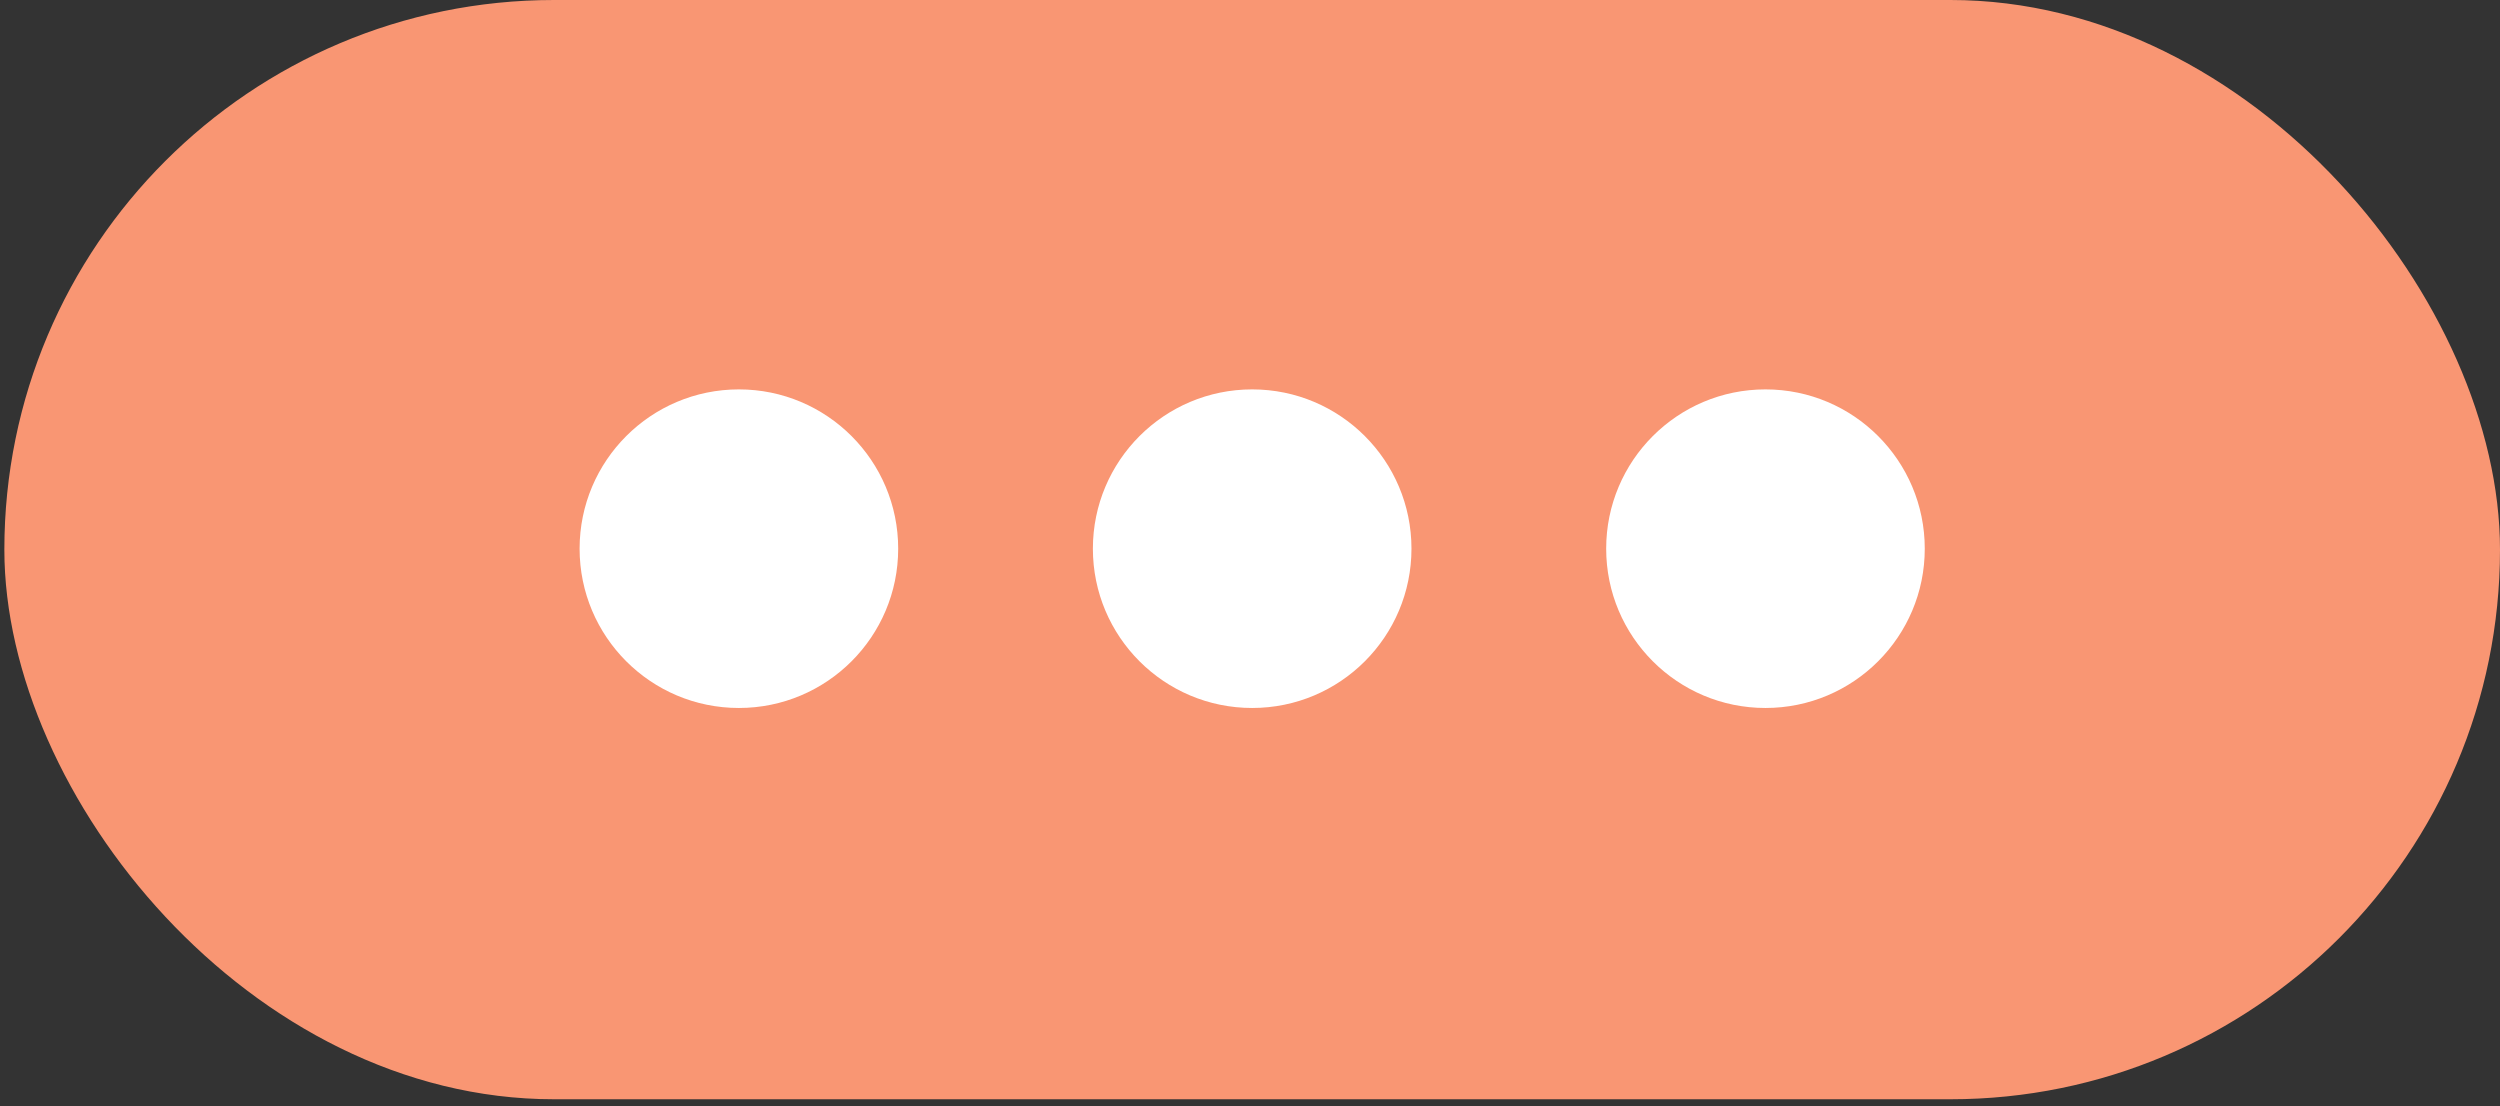
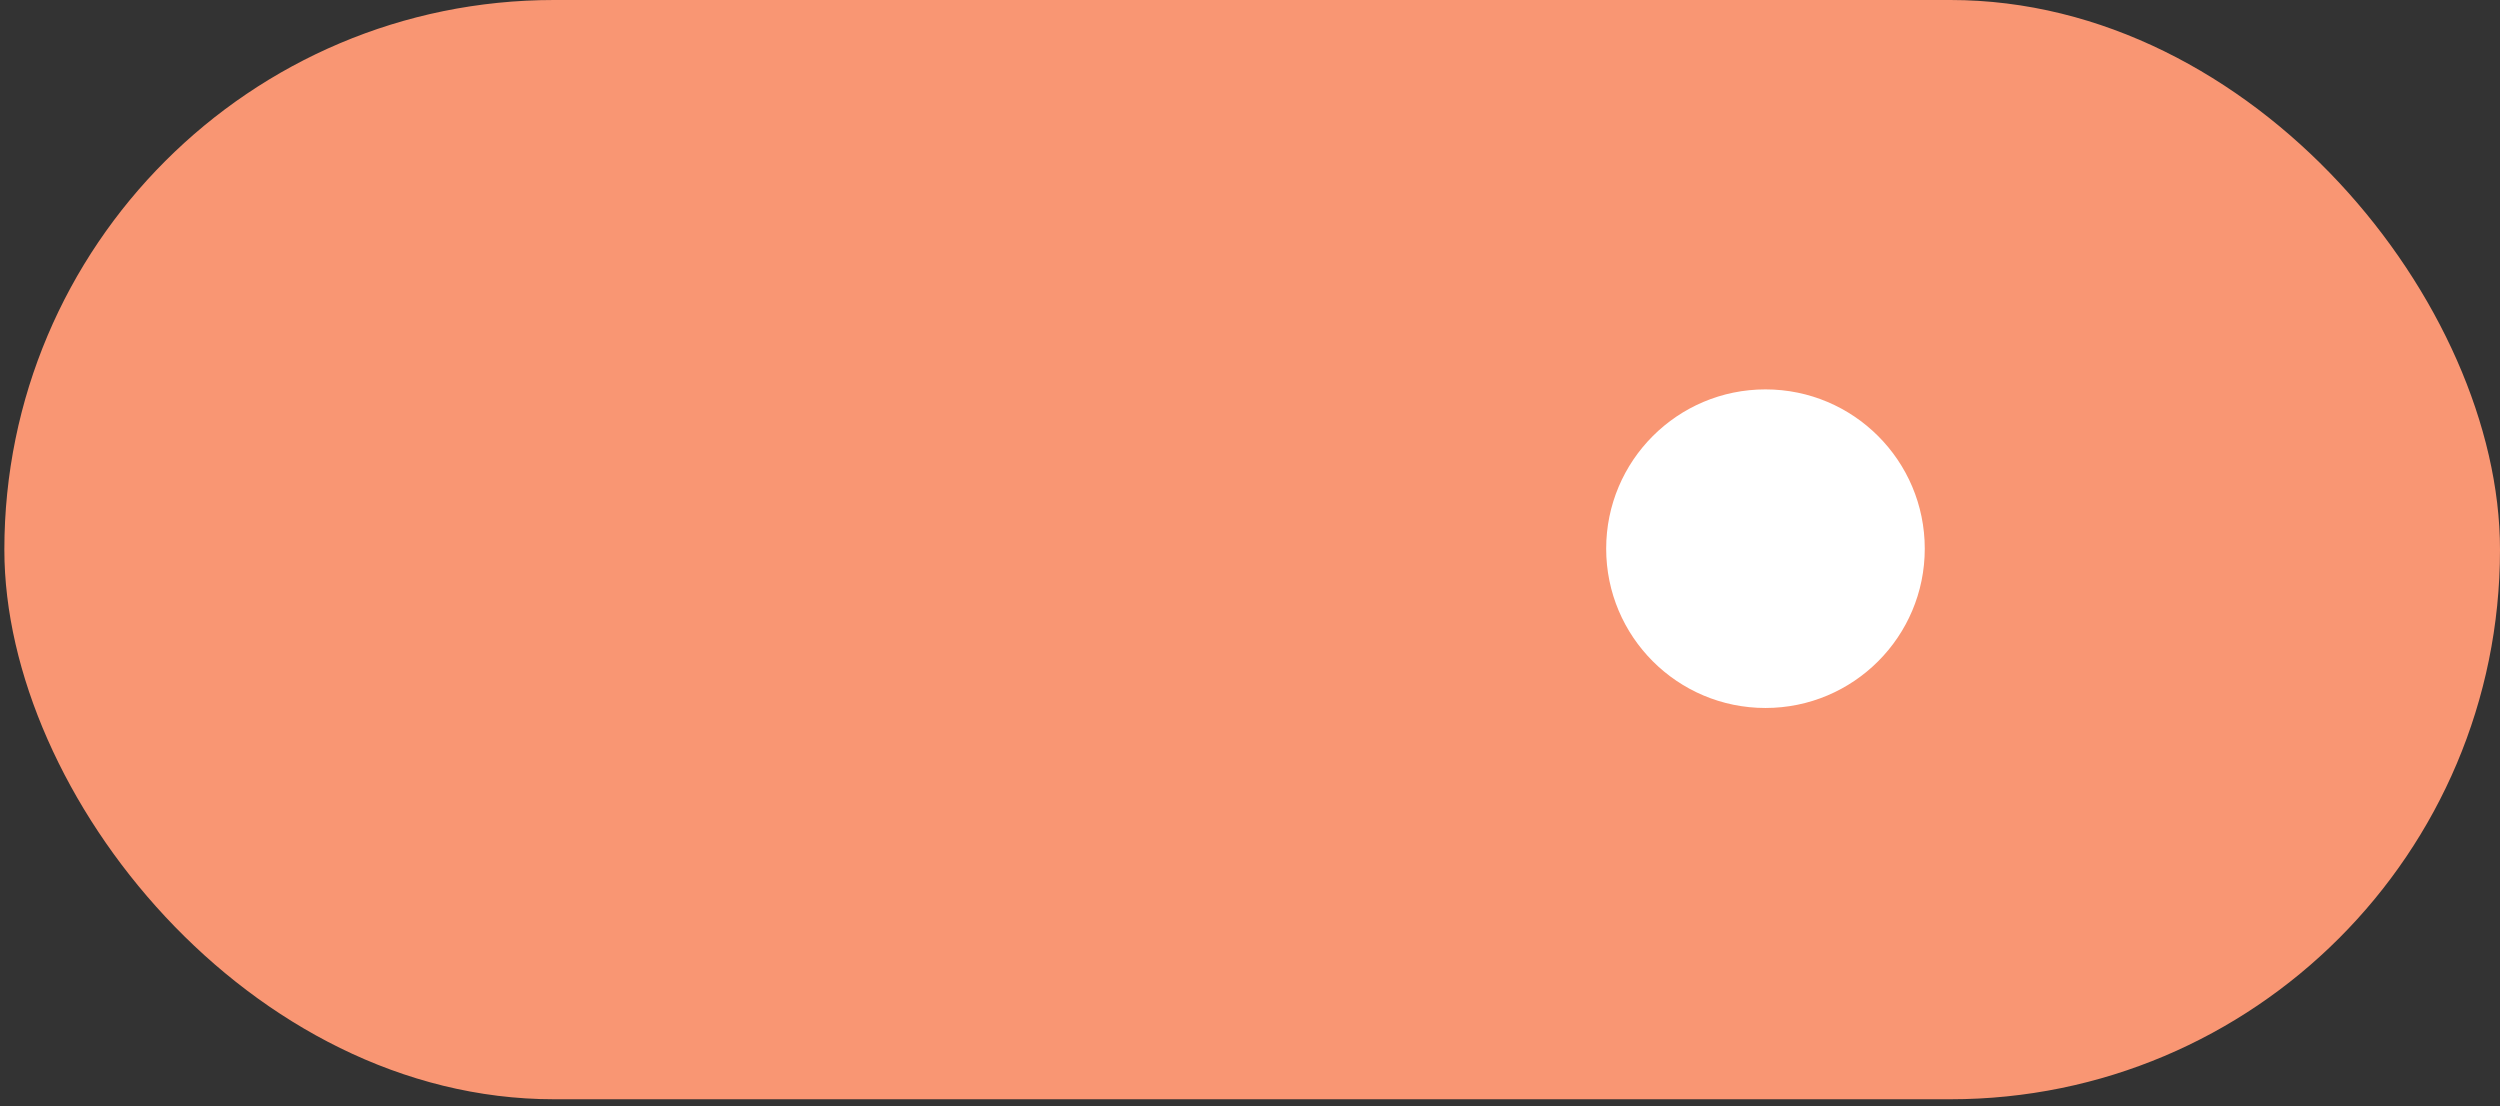
<svg xmlns="http://www.w3.org/2000/svg" width="287" height="127" viewBox="0 0 287 127" fill="none">
  <rect x="0" y="0" width="287" height="127" fill="#333333" stroke="none" />
  <rect x="0.5" width="286.5" height="126.196" rx="63.098" fill="#F99673" />
-   <circle cx="84.825" cy="62.989" r="18.287" fill="white" />
-   <circle cx="143.75" cy="62.989" r="18.287" fill="white" />
  <circle cx="202.676" cy="62.989" r="18.287" fill="white" />
</svg>